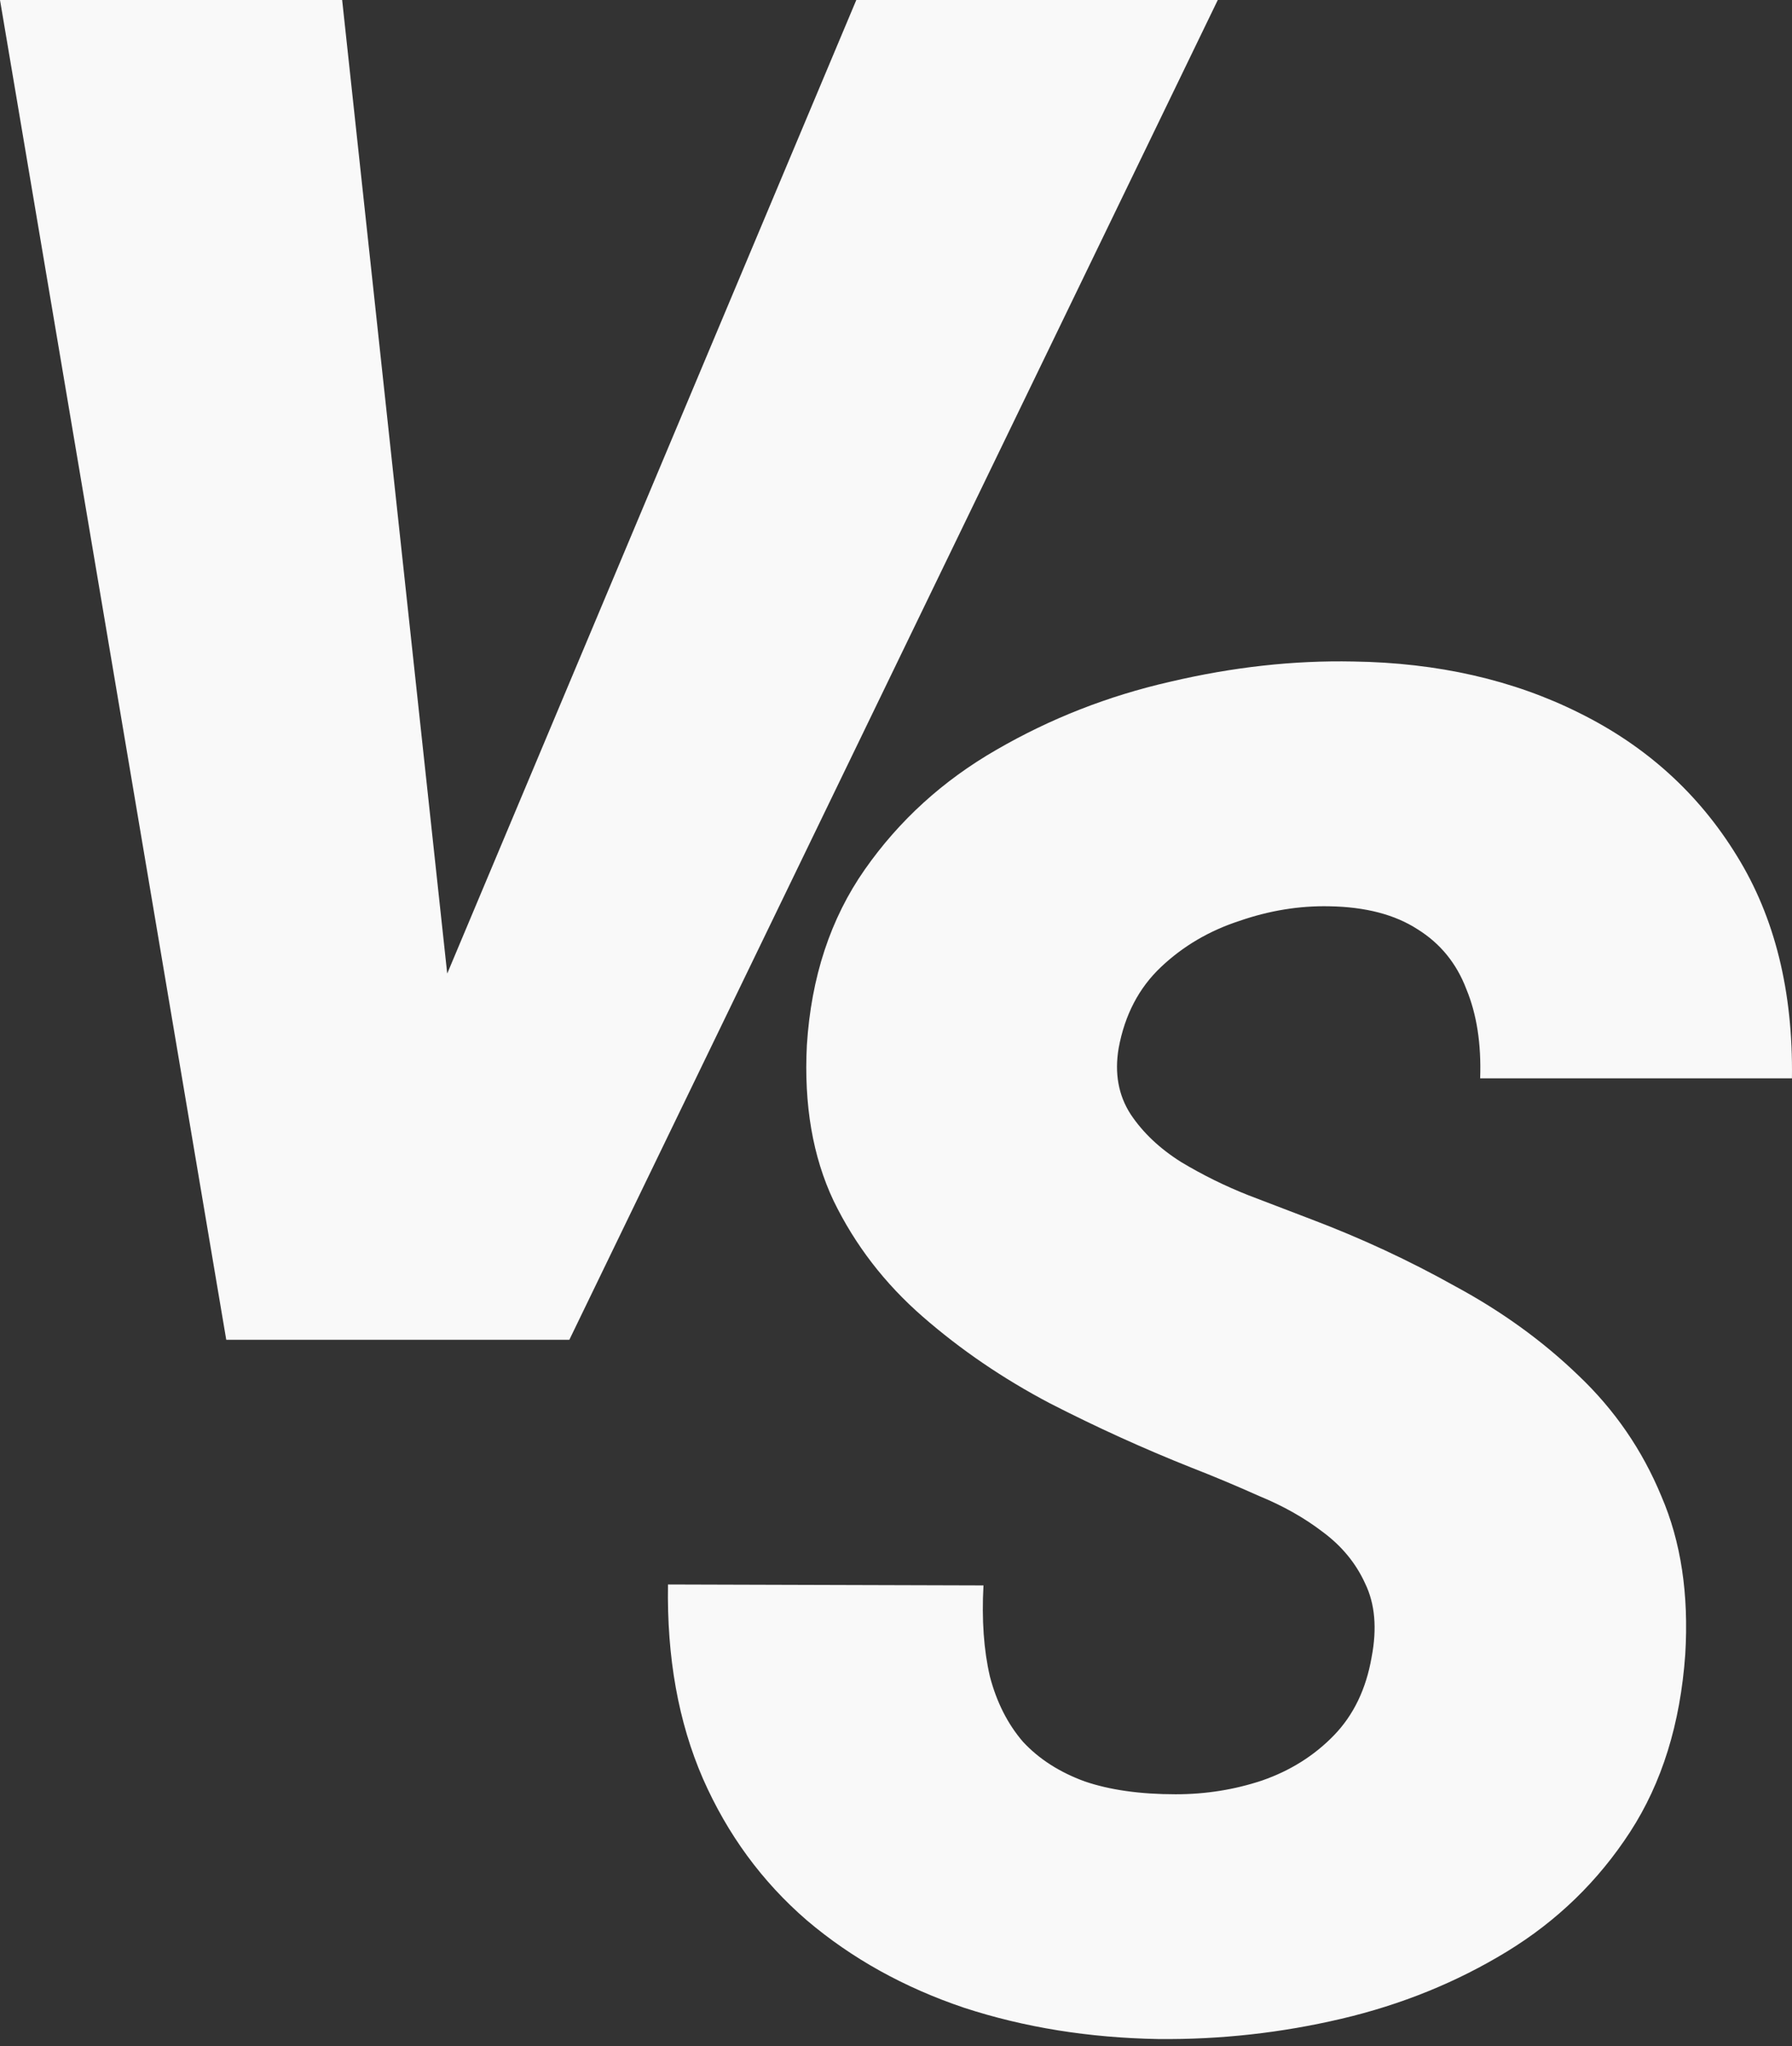
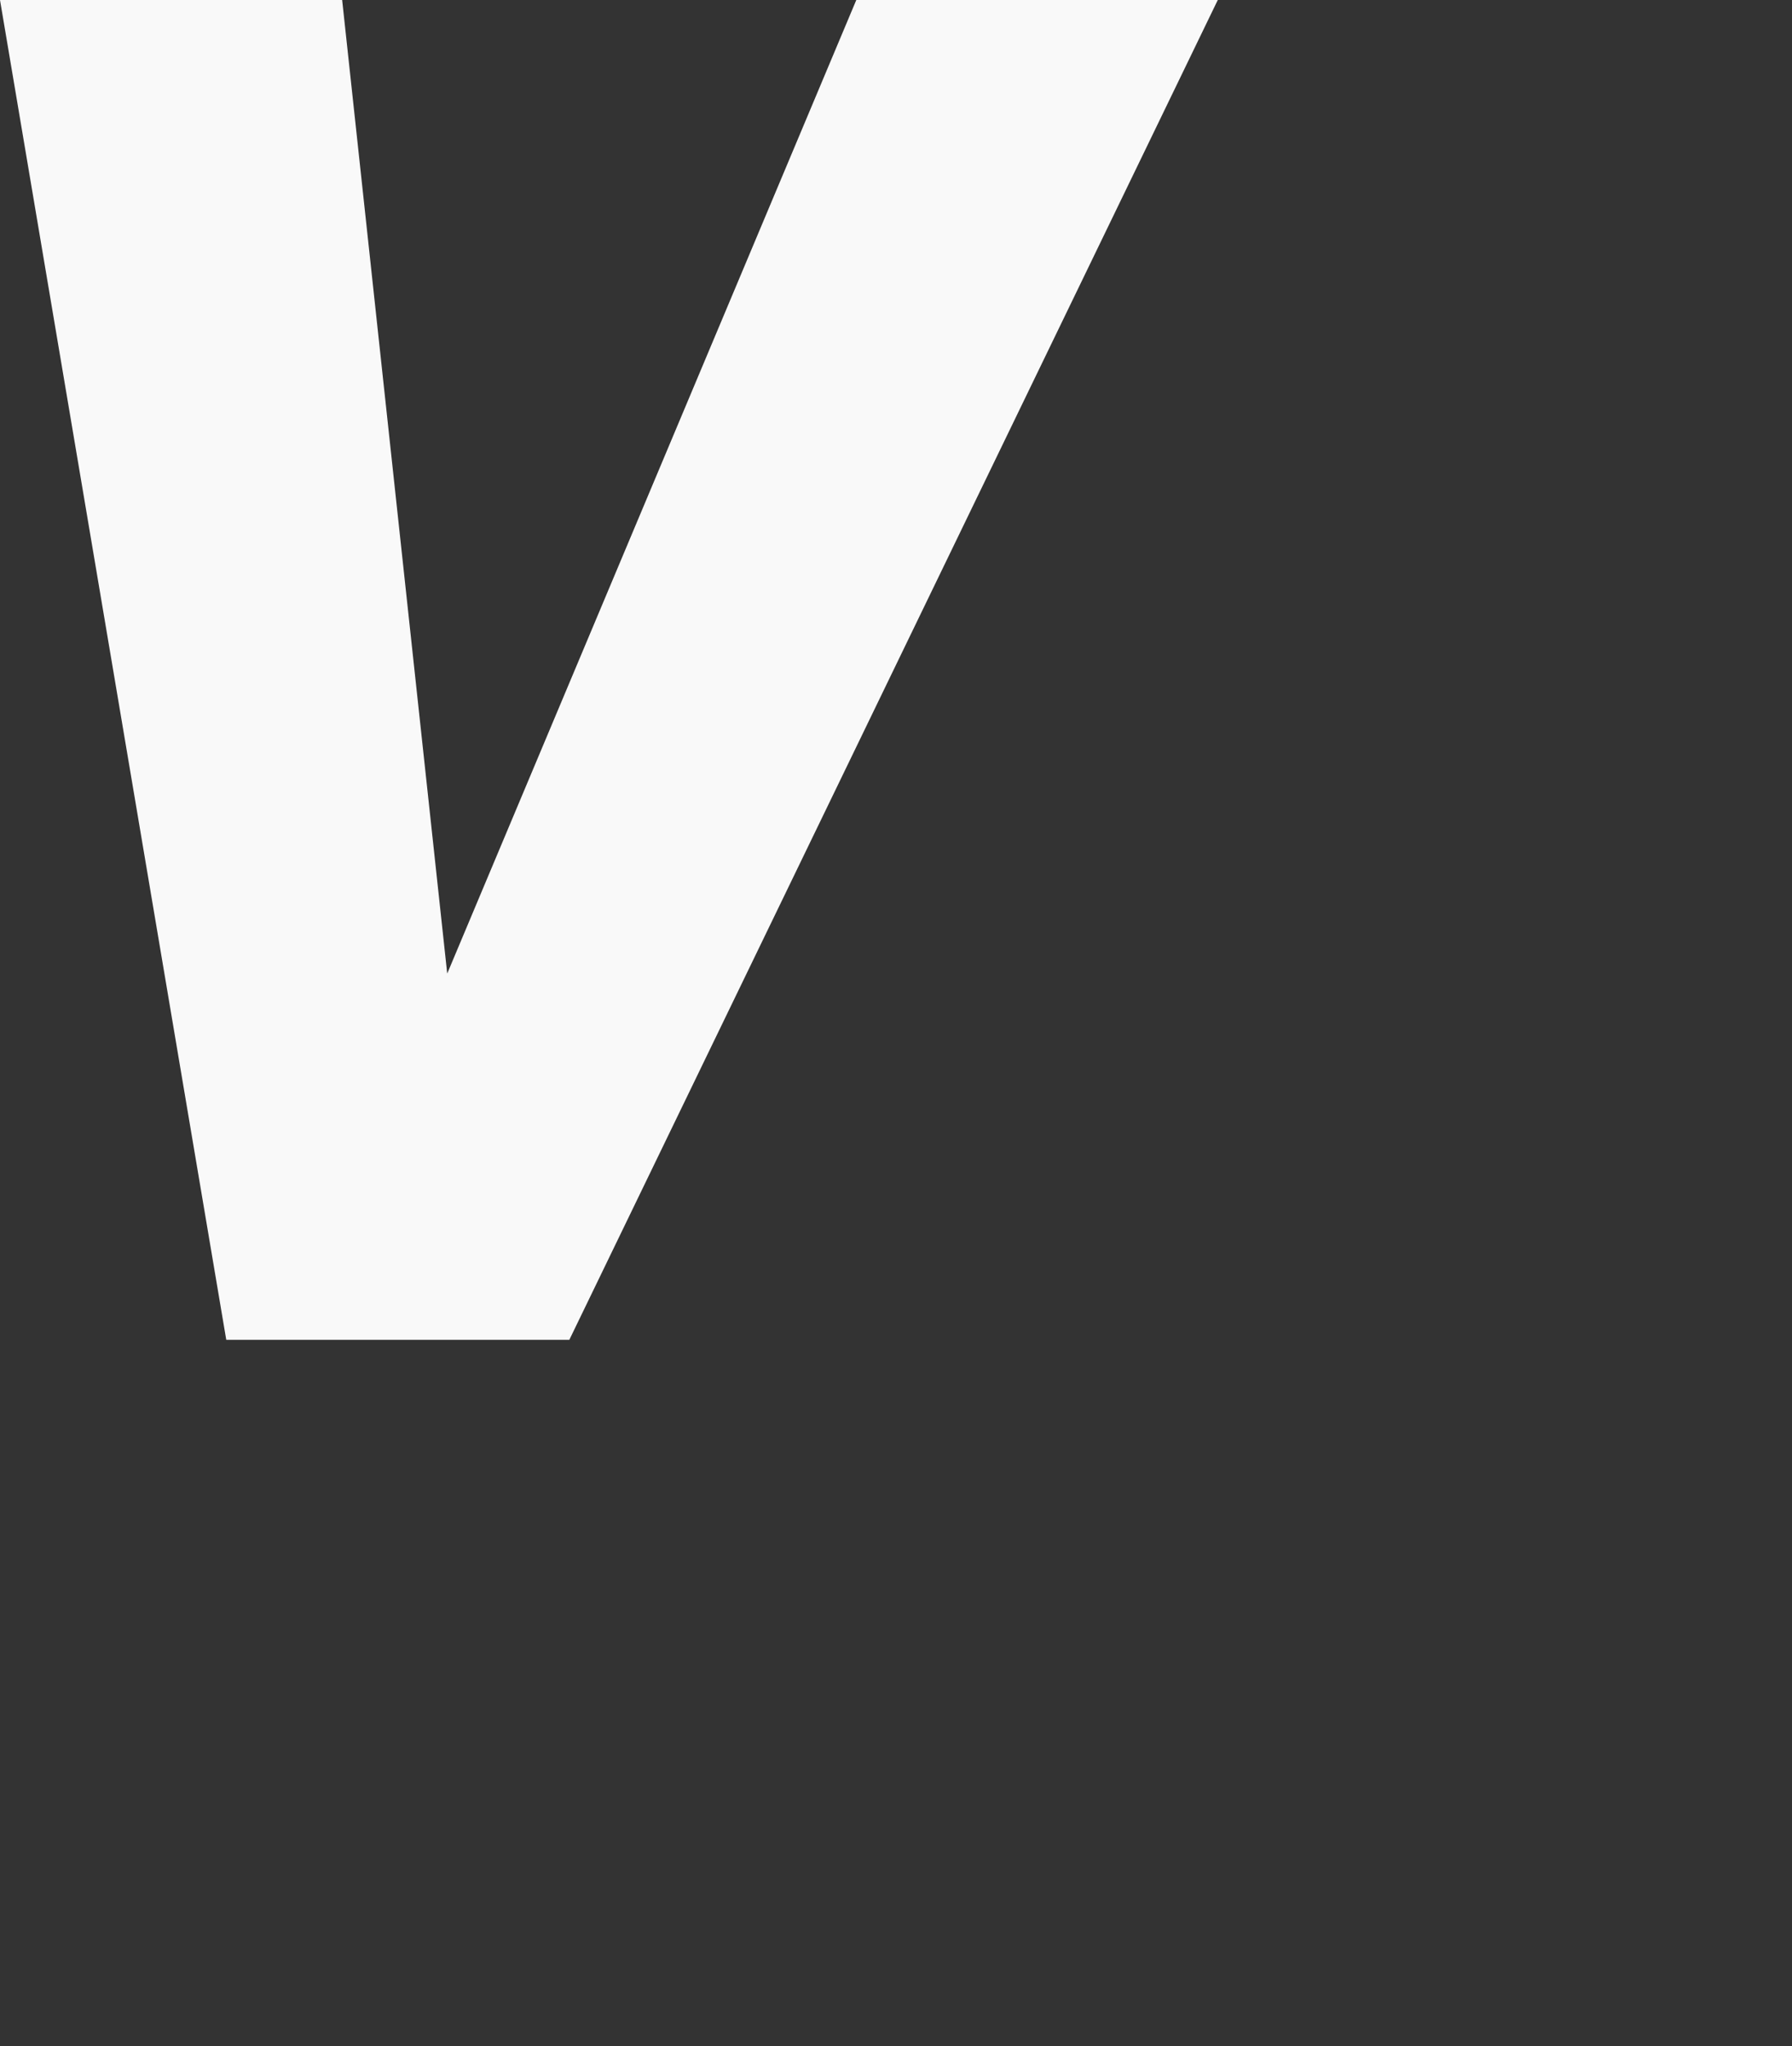
<svg xmlns="http://www.w3.org/2000/svg" width="92" height="105" viewBox="0 0 92 105" fill="none">
  <rect x="0" y="0" width="92" height="105" fill="#333333" stroke="none" />
  <path d="M22.146 51.895L43.962 0H62.52L29.229 68.753H17.188L22.146 51.895ZM17.566 0L23.327 53.359L23.138 68.753H11.616L0 0H17.566Z" fill="#F9F9F9" />
-   <path d="M70.418 85.038C70.701 83.558 70.591 82.299 70.087 81.26C69.615 80.221 68.891 79.34 67.915 78.616C66.97 77.892 65.884 77.278 64.657 76.774C63.46 76.239 62.296 75.751 61.162 75.31C58.707 74.334 56.283 73.233 53.89 72.005C51.498 70.746 49.326 69.266 47.374 67.566C45.422 65.866 43.895 63.883 42.794 61.616C41.723 59.35 41.267 56.69 41.424 53.636C41.645 50.142 42.636 47.136 44.399 44.617C46.162 42.099 48.413 40.053 51.152 38.478C53.922 36.873 56.897 35.708 60.076 34.984C63.287 34.229 66.419 33.882 69.473 33.945C73.817 34.008 77.689 34.89 81.089 36.59C84.521 38.29 87.212 40.729 89.164 43.909C91.116 47.057 92.06 50.866 91.997 55.336H75.99C76.052 53.573 75.816 52.047 75.281 50.756C74.778 49.434 73.943 48.41 72.778 47.687C71.614 46.931 70.103 46.537 68.245 46.506C66.703 46.474 65.16 46.726 63.618 47.261C62.075 47.765 60.737 48.552 59.604 49.623C58.471 50.693 57.747 52.078 57.432 53.778C57.212 55.069 57.416 56.202 58.046 57.178C58.675 58.122 59.541 58.941 60.643 59.633C61.745 60.294 62.894 60.861 64.09 61.333C65.318 61.805 66.388 62.215 67.301 62.561C69.882 63.537 72.353 64.686 74.715 66.008C77.107 67.299 79.216 68.825 81.042 70.588C82.899 72.351 84.316 74.413 85.292 76.774C86.299 79.104 86.709 81.811 86.52 84.896C86.268 88.453 85.323 91.491 83.686 94.01C82.049 96.528 79.94 98.574 77.359 100.148C74.778 101.722 71.944 102.871 68.859 103.595C65.774 104.319 62.642 104.666 59.462 104.634C55.905 104.571 52.584 104.036 49.499 103.029C46.414 101.99 43.722 100.494 41.424 98.543C39.126 96.559 37.348 94.135 36.088 91.271C34.829 88.375 34.231 85.053 34.294 81.307L50.491 81.355C50.396 83.117 50.506 84.676 50.821 86.029C51.167 87.351 51.734 88.469 52.521 89.382C53.34 90.263 54.394 90.94 55.685 91.412C56.975 91.853 58.534 92.073 60.36 92.073C61.902 92.073 63.382 91.837 64.798 91.365C66.246 90.862 67.474 90.09 68.481 89.051C69.489 88.013 70.134 86.675 70.418 85.038Z" fill="#F9F9F9" />
</svg>